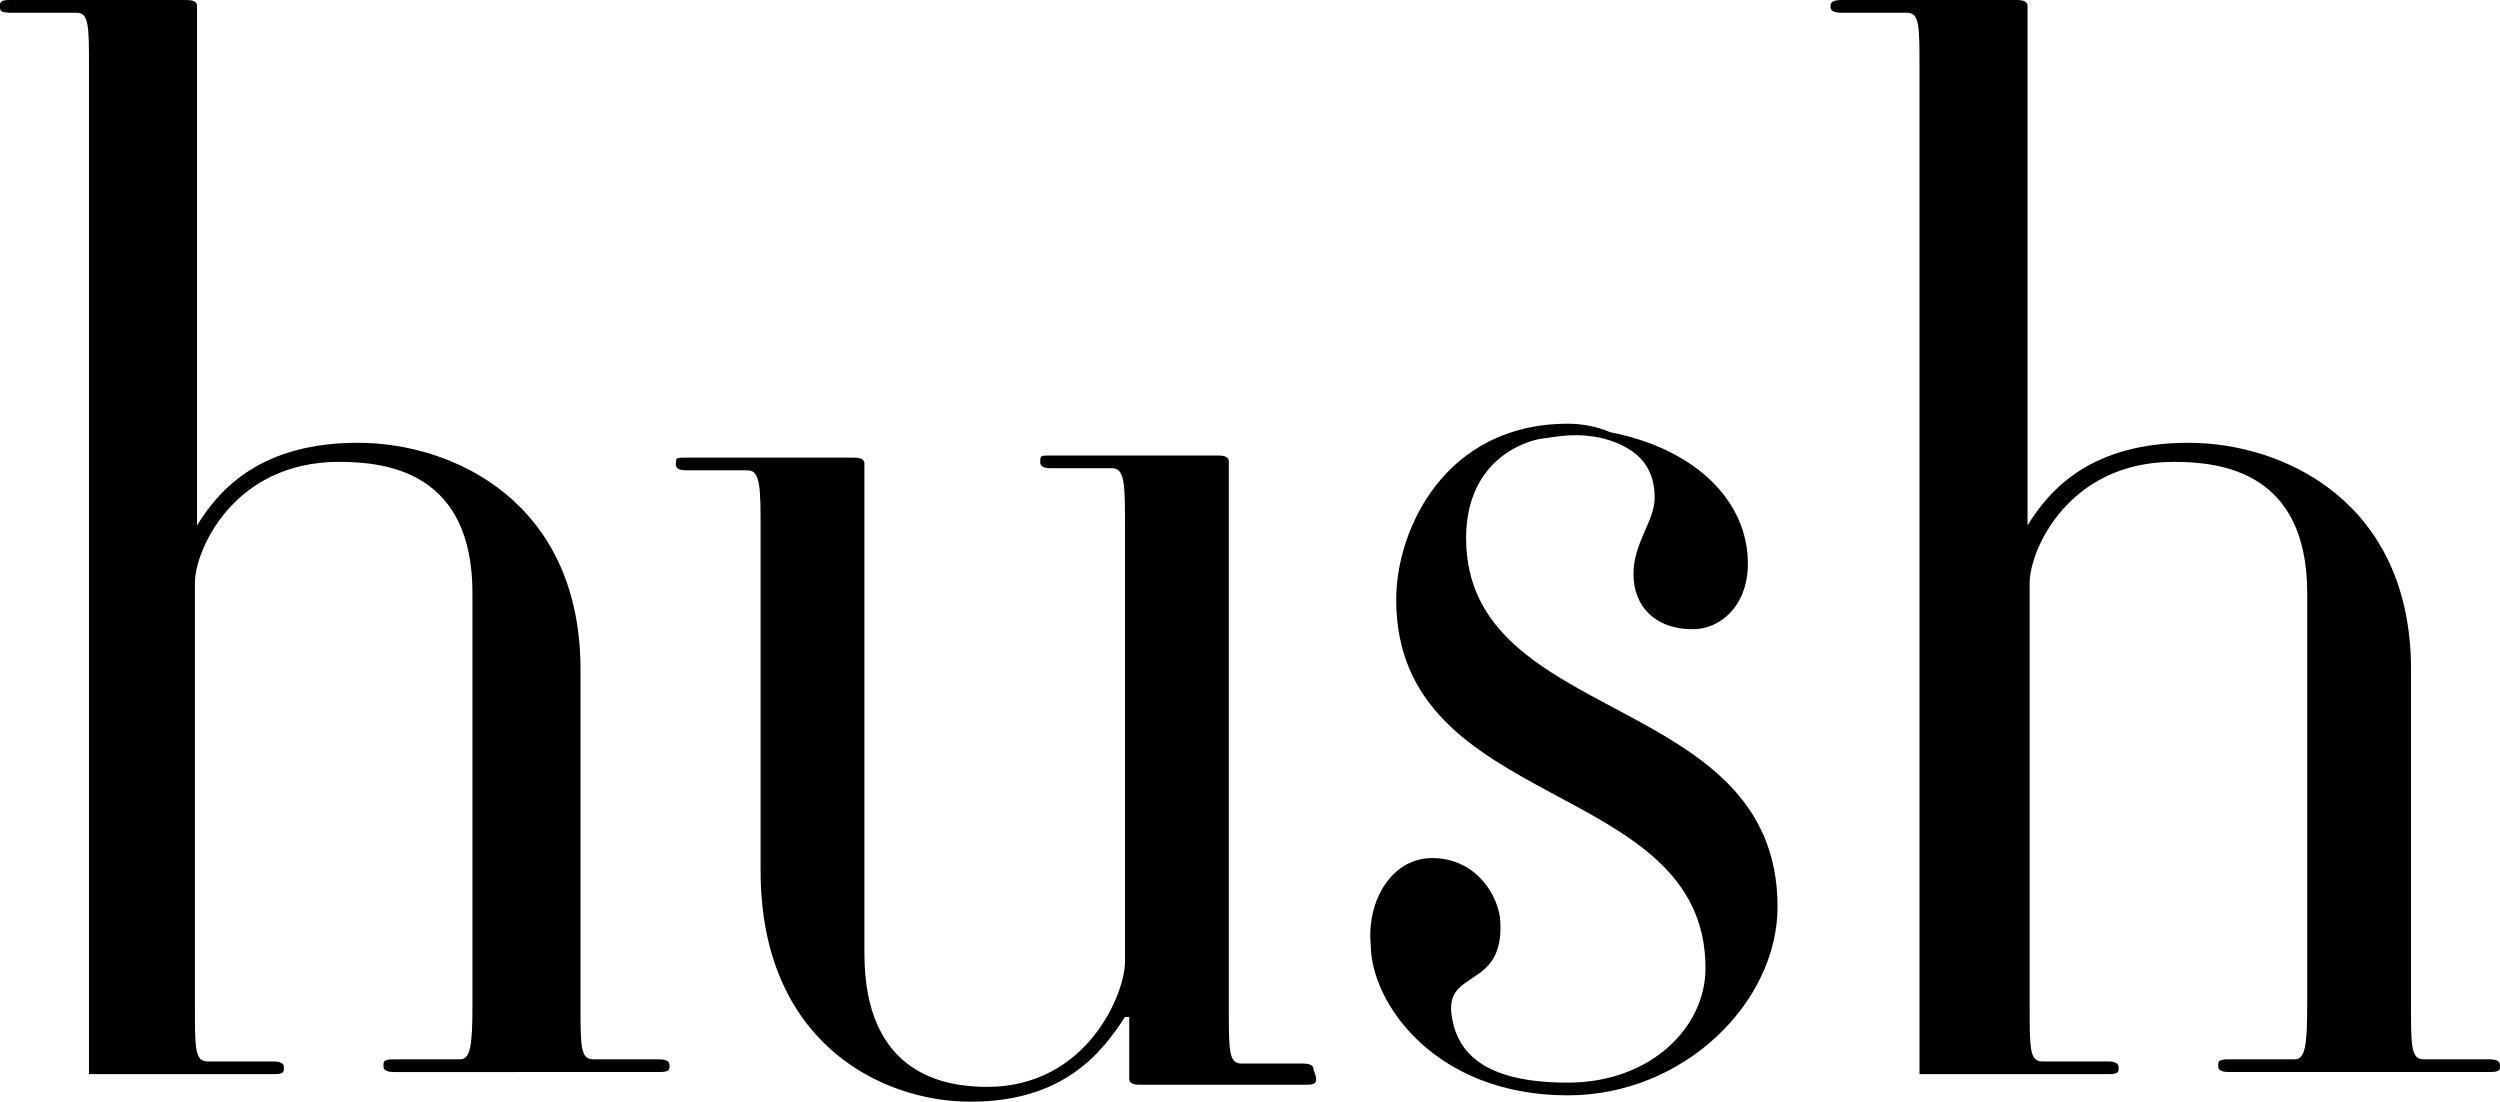
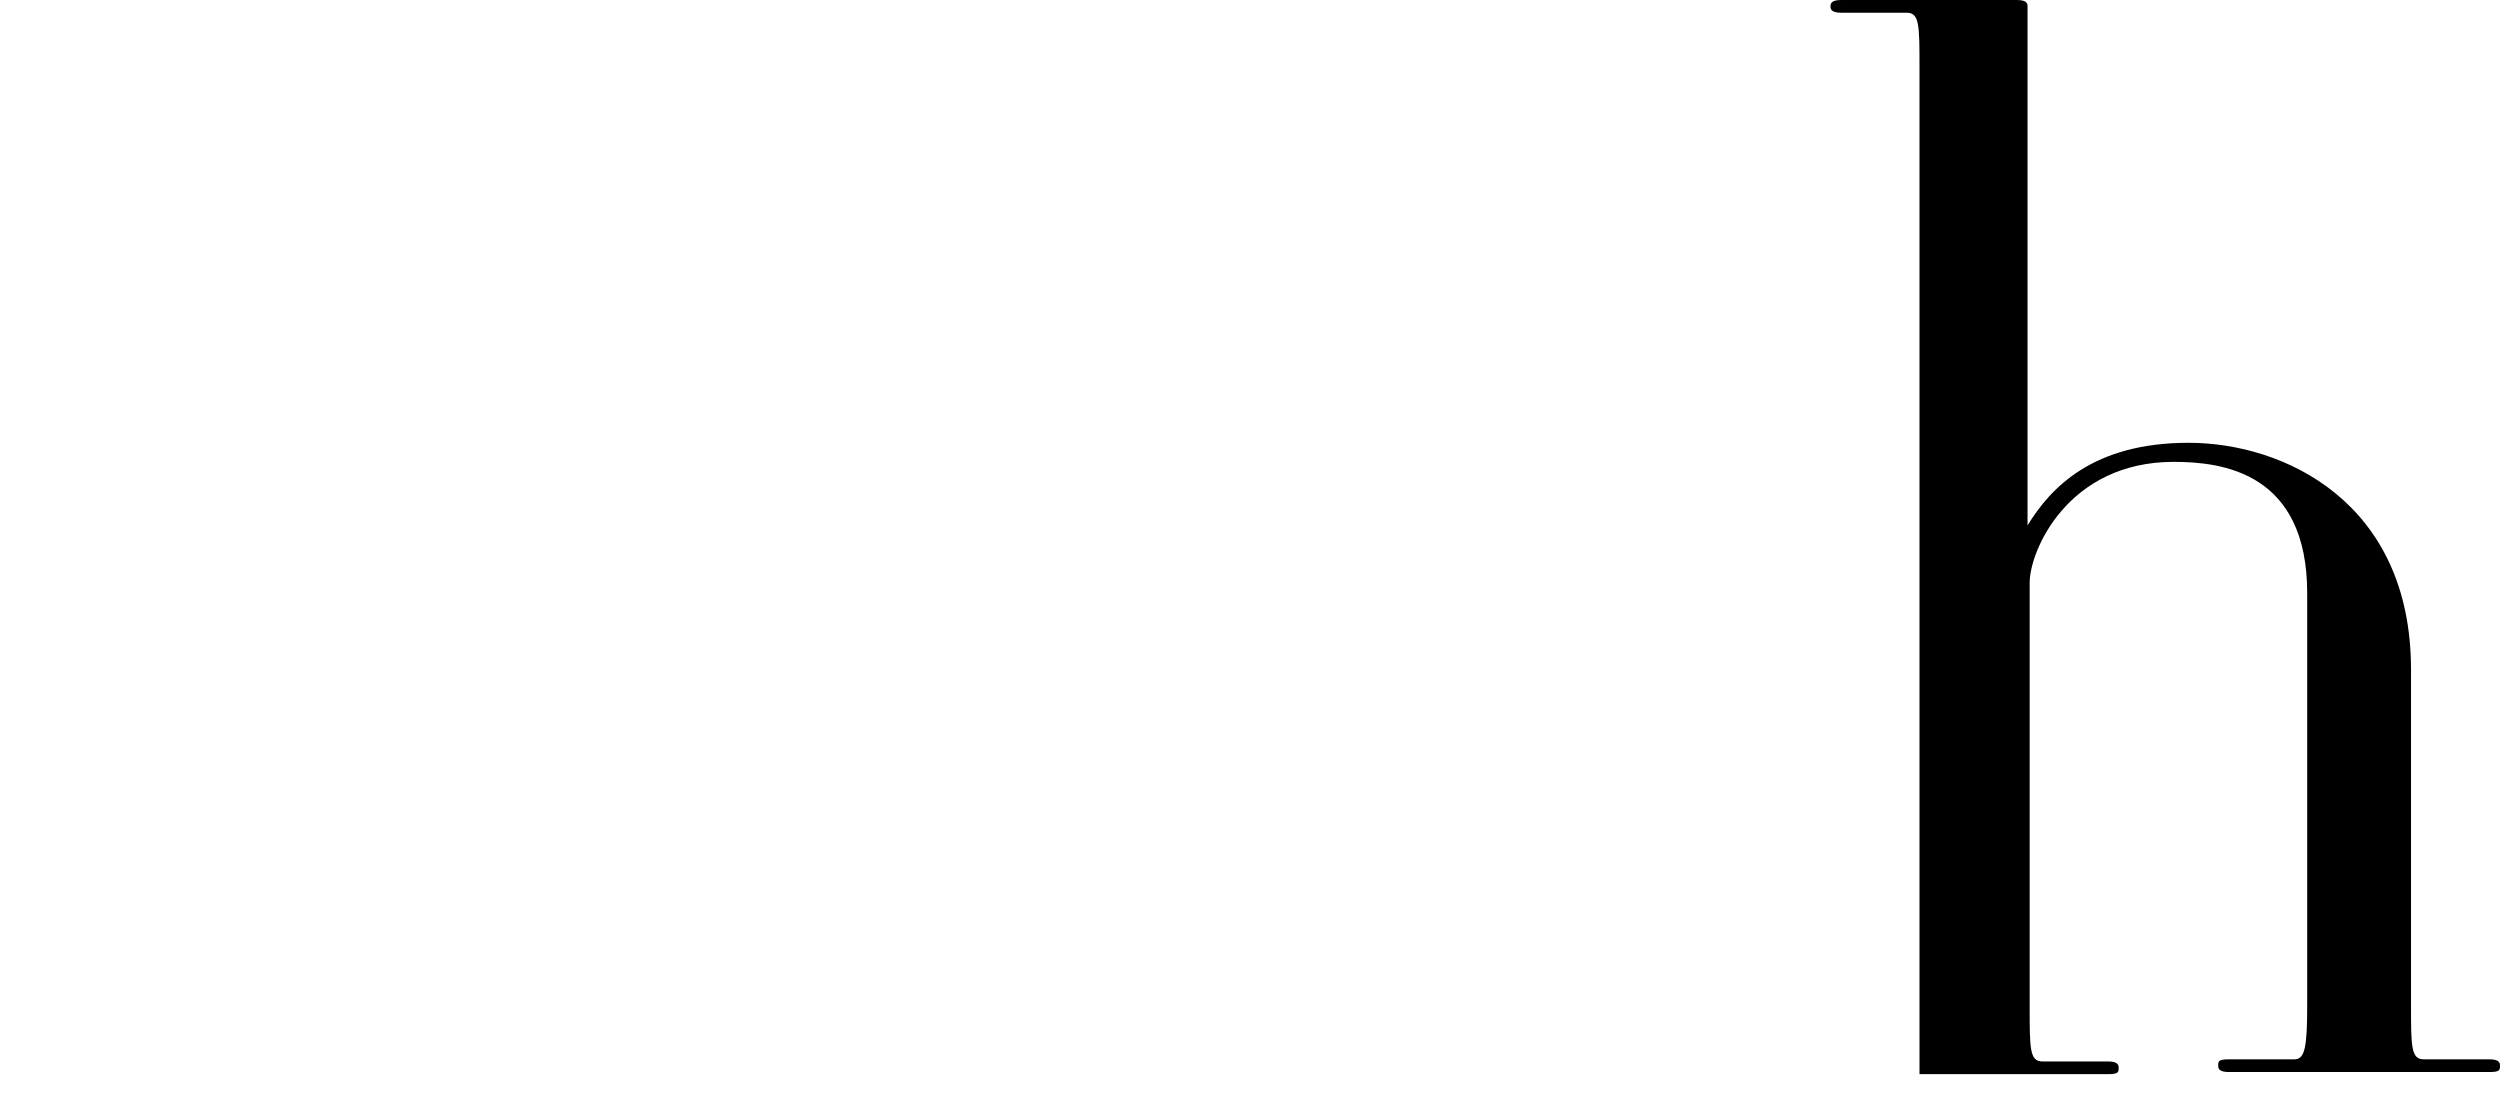
<svg xmlns="http://www.w3.org/2000/svg" width="118px" height="52px" viewBox="0 0 118 52" version="1.1">
-   <path d="M4.2,3.2c0-2,0-2.6-0.6-2.6H0.5C0,0.6,0,0.5,0,0.3S0,0,0.5,0h8.3c0.5,0,0.5,0.2,0.5,0.3v24.5c1.1-1.8,3.1-3.9,7.6-3.9  s10.5,2.8,10.5,10.7v15.8c0,2,0,2.6,0.6,2.6h3.1c0.5,0,0.5,0.2,0.5,0.3c0,0.2,0,0.3-0.5,0.3H18.6c-0.5,0-0.5-0.2-0.5-0.3  c0-0.2,0-0.3,0.5-0.3h3.1c0.5,0,0.6-0.6,0.6-2.6V28c0-5.7-4-6.2-6.3-6.2c-5,0-6.8,4.2-6.8,5.7v20c0,2,0,2.6,0.6,2.6h3.1  c0.5,0,0.5,0.2,0.5,0.3c0,0.2,0,0.3-0.5,0.3H4.2C4.2,50.7,4.2,3.3,4.2,3.2z" />
  <path d="M90.6,3.2c0-2,0-2.6-0.6-2.6h-3.1c-0.5,0-0.5-0.2-0.5-0.3s0-0.3,0.5-0.3h8.3c0.5,0,0.5,0.2,0.5,0.3v24.5  c1.1-1.8,3.1-3.9,7.6-3.9c4.5,0,10.5,2.8,10.5,10.7v15.8c0,2,0,2.6,0.6,2.6h3.1c0.5,0,0.5,0.2,0.5,0.3c0,0.2,0,0.3-0.5,0.3h-12.3  c-0.5,0-0.5-0.2-0.5-0.3c0-0.2,0-0.3,0.5-0.3h3.1c0.5,0,0.6-0.6,0.6-2.6V28c0-5.7-4-6.2-6.3-6.2c-5,0-6.8,4.2-6.8,5.7v20  c0,2,0,2.6,0.6,2.6h3.1c0.5,0,0.5,0.2,0.5,0.3c0,0.2,0,0.3-0.5,0.3h-8.9C90.6,50.7,90.6,3.3,90.6,3.2z" />
-   <path d="M74,51.7c5.5,0,9.9-4.4,9.9-8.9c0-10.2-14.7-8.5-14.7-17.4c0-3.7,2.8-4.6,3.6-4.7s1.6-0.3,2.9,0c1.8,0.5,2.4,1.5,2.4,2.8  c0,1.1-1,2.1-1,3.6s1,2.6,2.8,2.6c1.3,0,2.6-1.1,2.6-3.1c0-2.9-2.4-5.4-6.5-6.2C75.3,20.1,74.6,20,74,20c-5.8,0-8.1,5-8.1,8.3  c0,10.1,14.6,8.4,14.6,17.4c0,2.8-2.6,5.4-6.5,5.4c-4.2,0-5.3-1.6-5.5-3.3c-0.2-2.1,2.6-1.1,2.3-4.5c-0.2-1.3-1.3-2.8-3.2-2.8  c-1.9,0-3.1,2-2.9,4.1C64.7,47.3,67.7,51.7,74,51.7 M61.7,51.2h-7.9c-0.5,0-0.5-0.2-0.5-0.3v-2.9h-0.2C52,49.7,50.2,52,45.8,52  c-4.2,0-9.9-2.8-9.9-10.9V25c0-1.9,0-2.8-0.6-2.8h-2.9c-0.5,0-0.5-0.2-0.5-0.3c0-0.3,0-0.3,0.5-0.3h7.9c0.5,0,0.5,0.2,0.5,0.3V45  c0,5.8,3.9,6.3,5.8,6.3c4.7,0,6.5-4.4,6.5-5.9V24.9c0-2,0-2.8-0.6-2.8h-2.9c-0.5,0-0.5-0.2-0.5-0.3c0-0.3,0-0.3,0.5-0.3h7.9  c0.5,0,0.5,0.2,0.5,0.3v25.8c0,2,0,2.6,0.6,2.6h2.9c0.5,0,0.5,0.2,0.5,0.3C62.2,51,62.2,51.2,61.7,51.2" />
</svg>